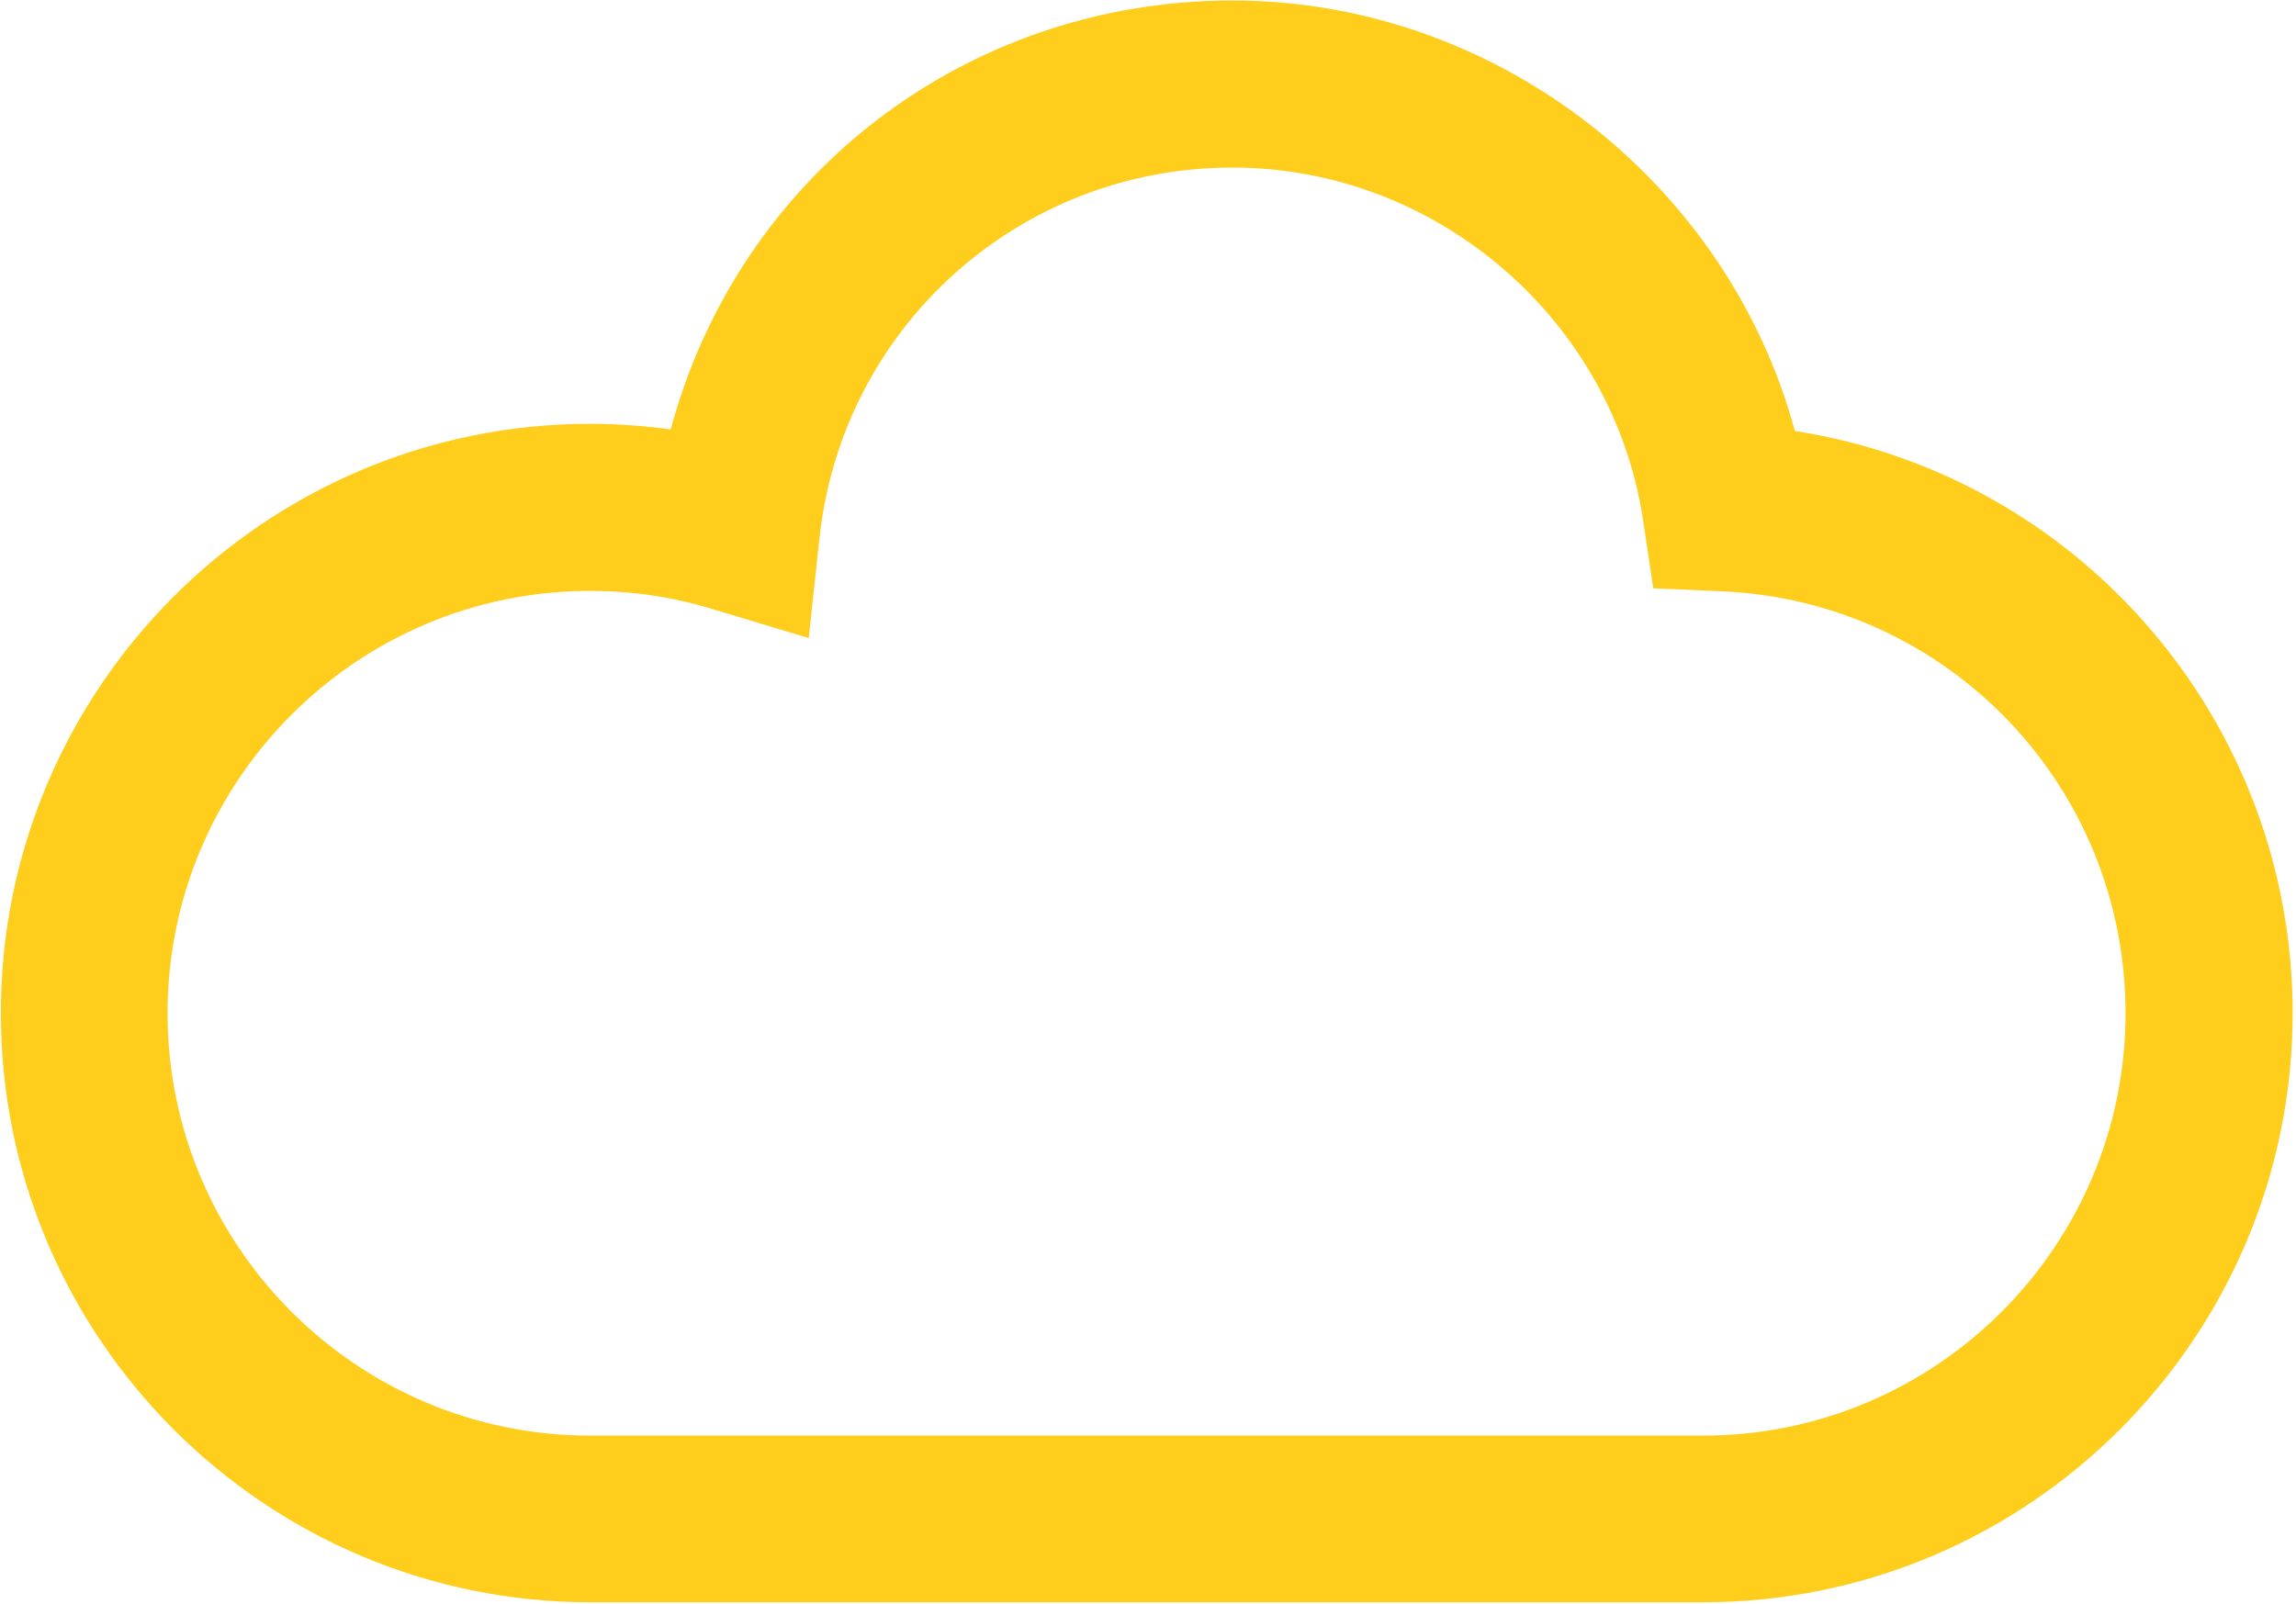
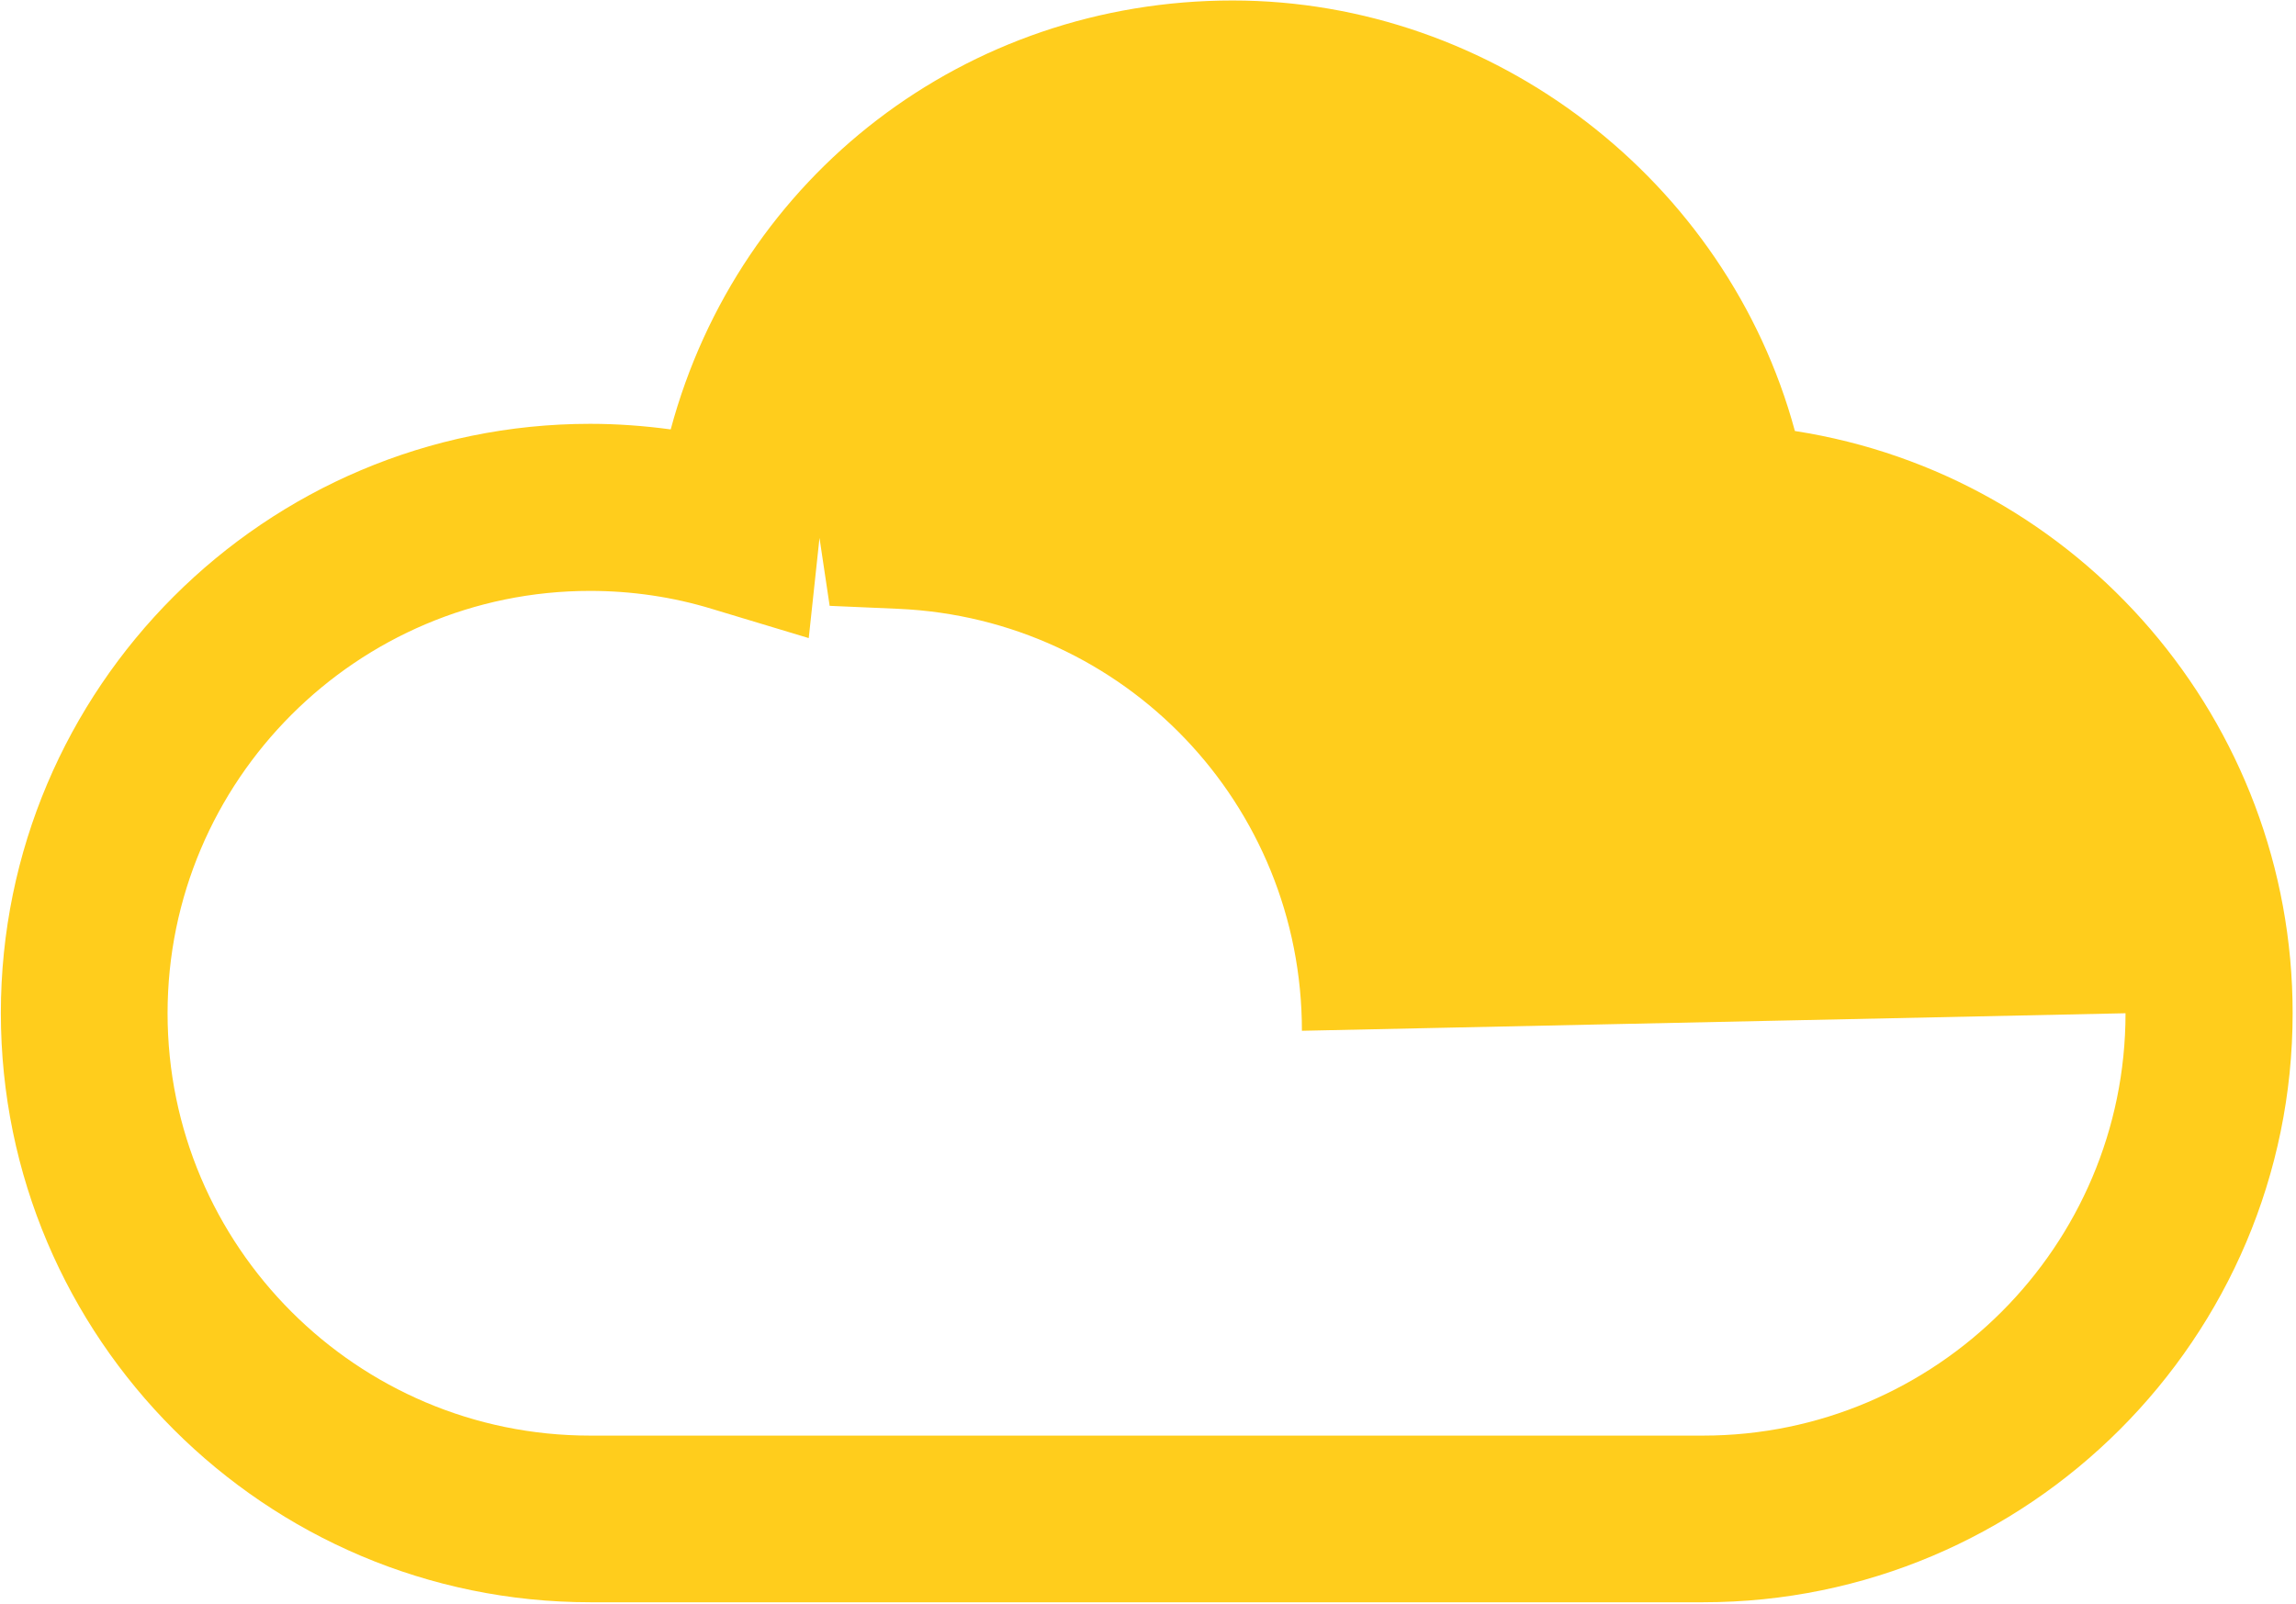
<svg xmlns="http://www.w3.org/2000/svg" version="1.1" id="Ebene_1" x="0" y="0" viewBox="0 0 367.1 256.5" xml:space="preserve">
  <style type="text/css" id="style2" />
-   <path d="M 286.979,68.93 C 276.119,28.835 238.827,0.077 197.076,0.077 c -42.611,0 -78.916,27.993 -89.839,68.598 -4.267,-0.573 -8.567,-0.892 -12.866,-0.892 -51.974,0 -94.234,42.261 -94.234,94.234 0,51.974 42.292,94.234 94.234,94.234 H 272.329 c 51.974,0 94.234,-42.261 94.234,-94.234 0,-46.56 -34.012,-86.018 -79.585,-93.088 z m 52.865,93.12 c 0,37.229 -30.286,67.547 -67.547,67.547 H 94.339 c -37.229,0 -67.547,-30.286 -67.547,-67.547 0,-37.229 30.286,-67.547 67.547,-67.547 6.624,0 13.216,0.955 19.554,2.898 l 15.414,4.65 1.72,-16.019 c 3.631,-33.789 32.006,-59.235 66.018,-59.235 32.611,0 60.827,24.267 65.668,56.432 l 1.624,10.86 10.987,0.478 c 36.178,1.592 64.521,31.242 64.521,67.483 z" id="path4" stroke-width="3.2" fill="#ffcd1c" />
+   <path d="M 286.979,68.93 C 276.119,28.835 238.827,0.077 197.076,0.077 c -42.611,0 -78.916,27.993 -89.839,68.598 -4.267,-0.573 -8.567,-0.892 -12.866,-0.892 -51.974,0 -94.234,42.261 -94.234,94.234 0,51.974 42.292,94.234 94.234,94.234 H 272.329 c 51.974,0 94.234,-42.261 94.234,-94.234 0,-46.56 -34.012,-86.018 -79.585,-93.088 z m 52.865,93.12 c 0,37.229 -30.286,67.547 -67.547,67.547 H 94.339 c -37.229,0 -67.547,-30.286 -67.547,-67.547 0,-37.229 30.286,-67.547 67.547,-67.547 6.624,0 13.216,0.955 19.554,2.898 l 15.414,4.65 1.72,-16.019 l 1.624,10.86 10.987,0.478 c 36.178,1.592 64.521,31.242 64.521,67.483 z" id="path4" stroke-width="3.2" fill="#ffcd1c" />
</svg>